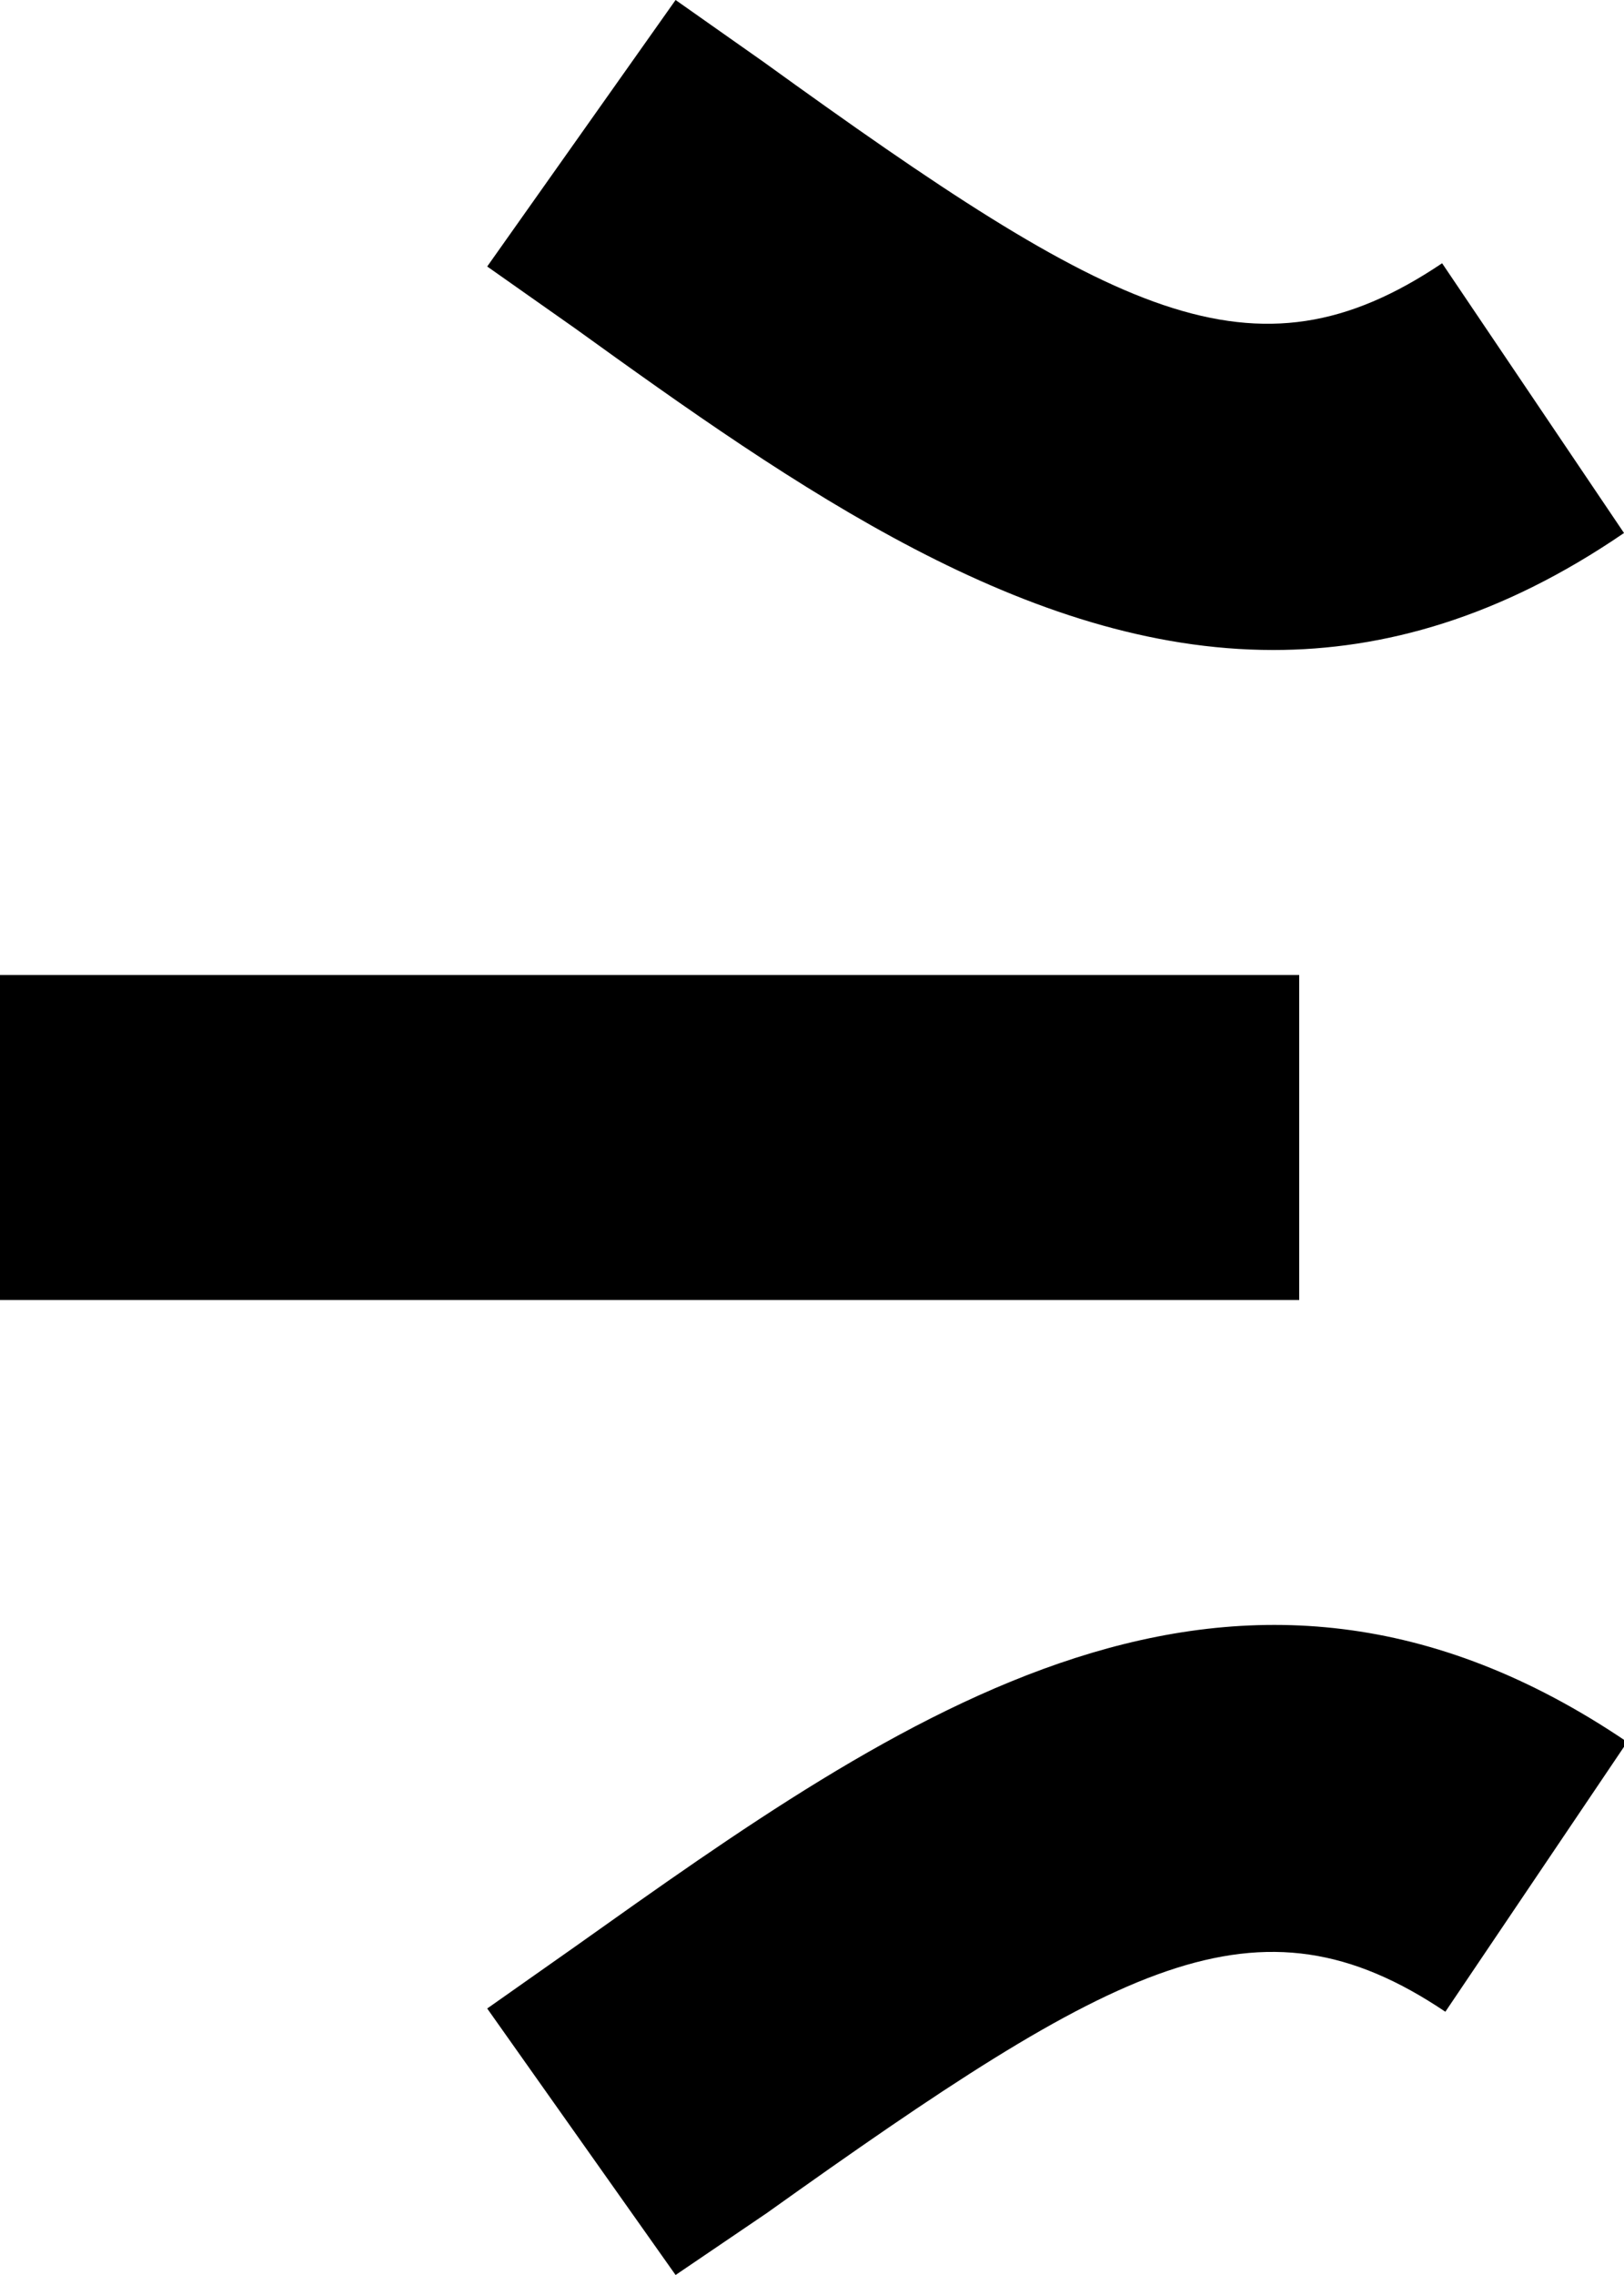
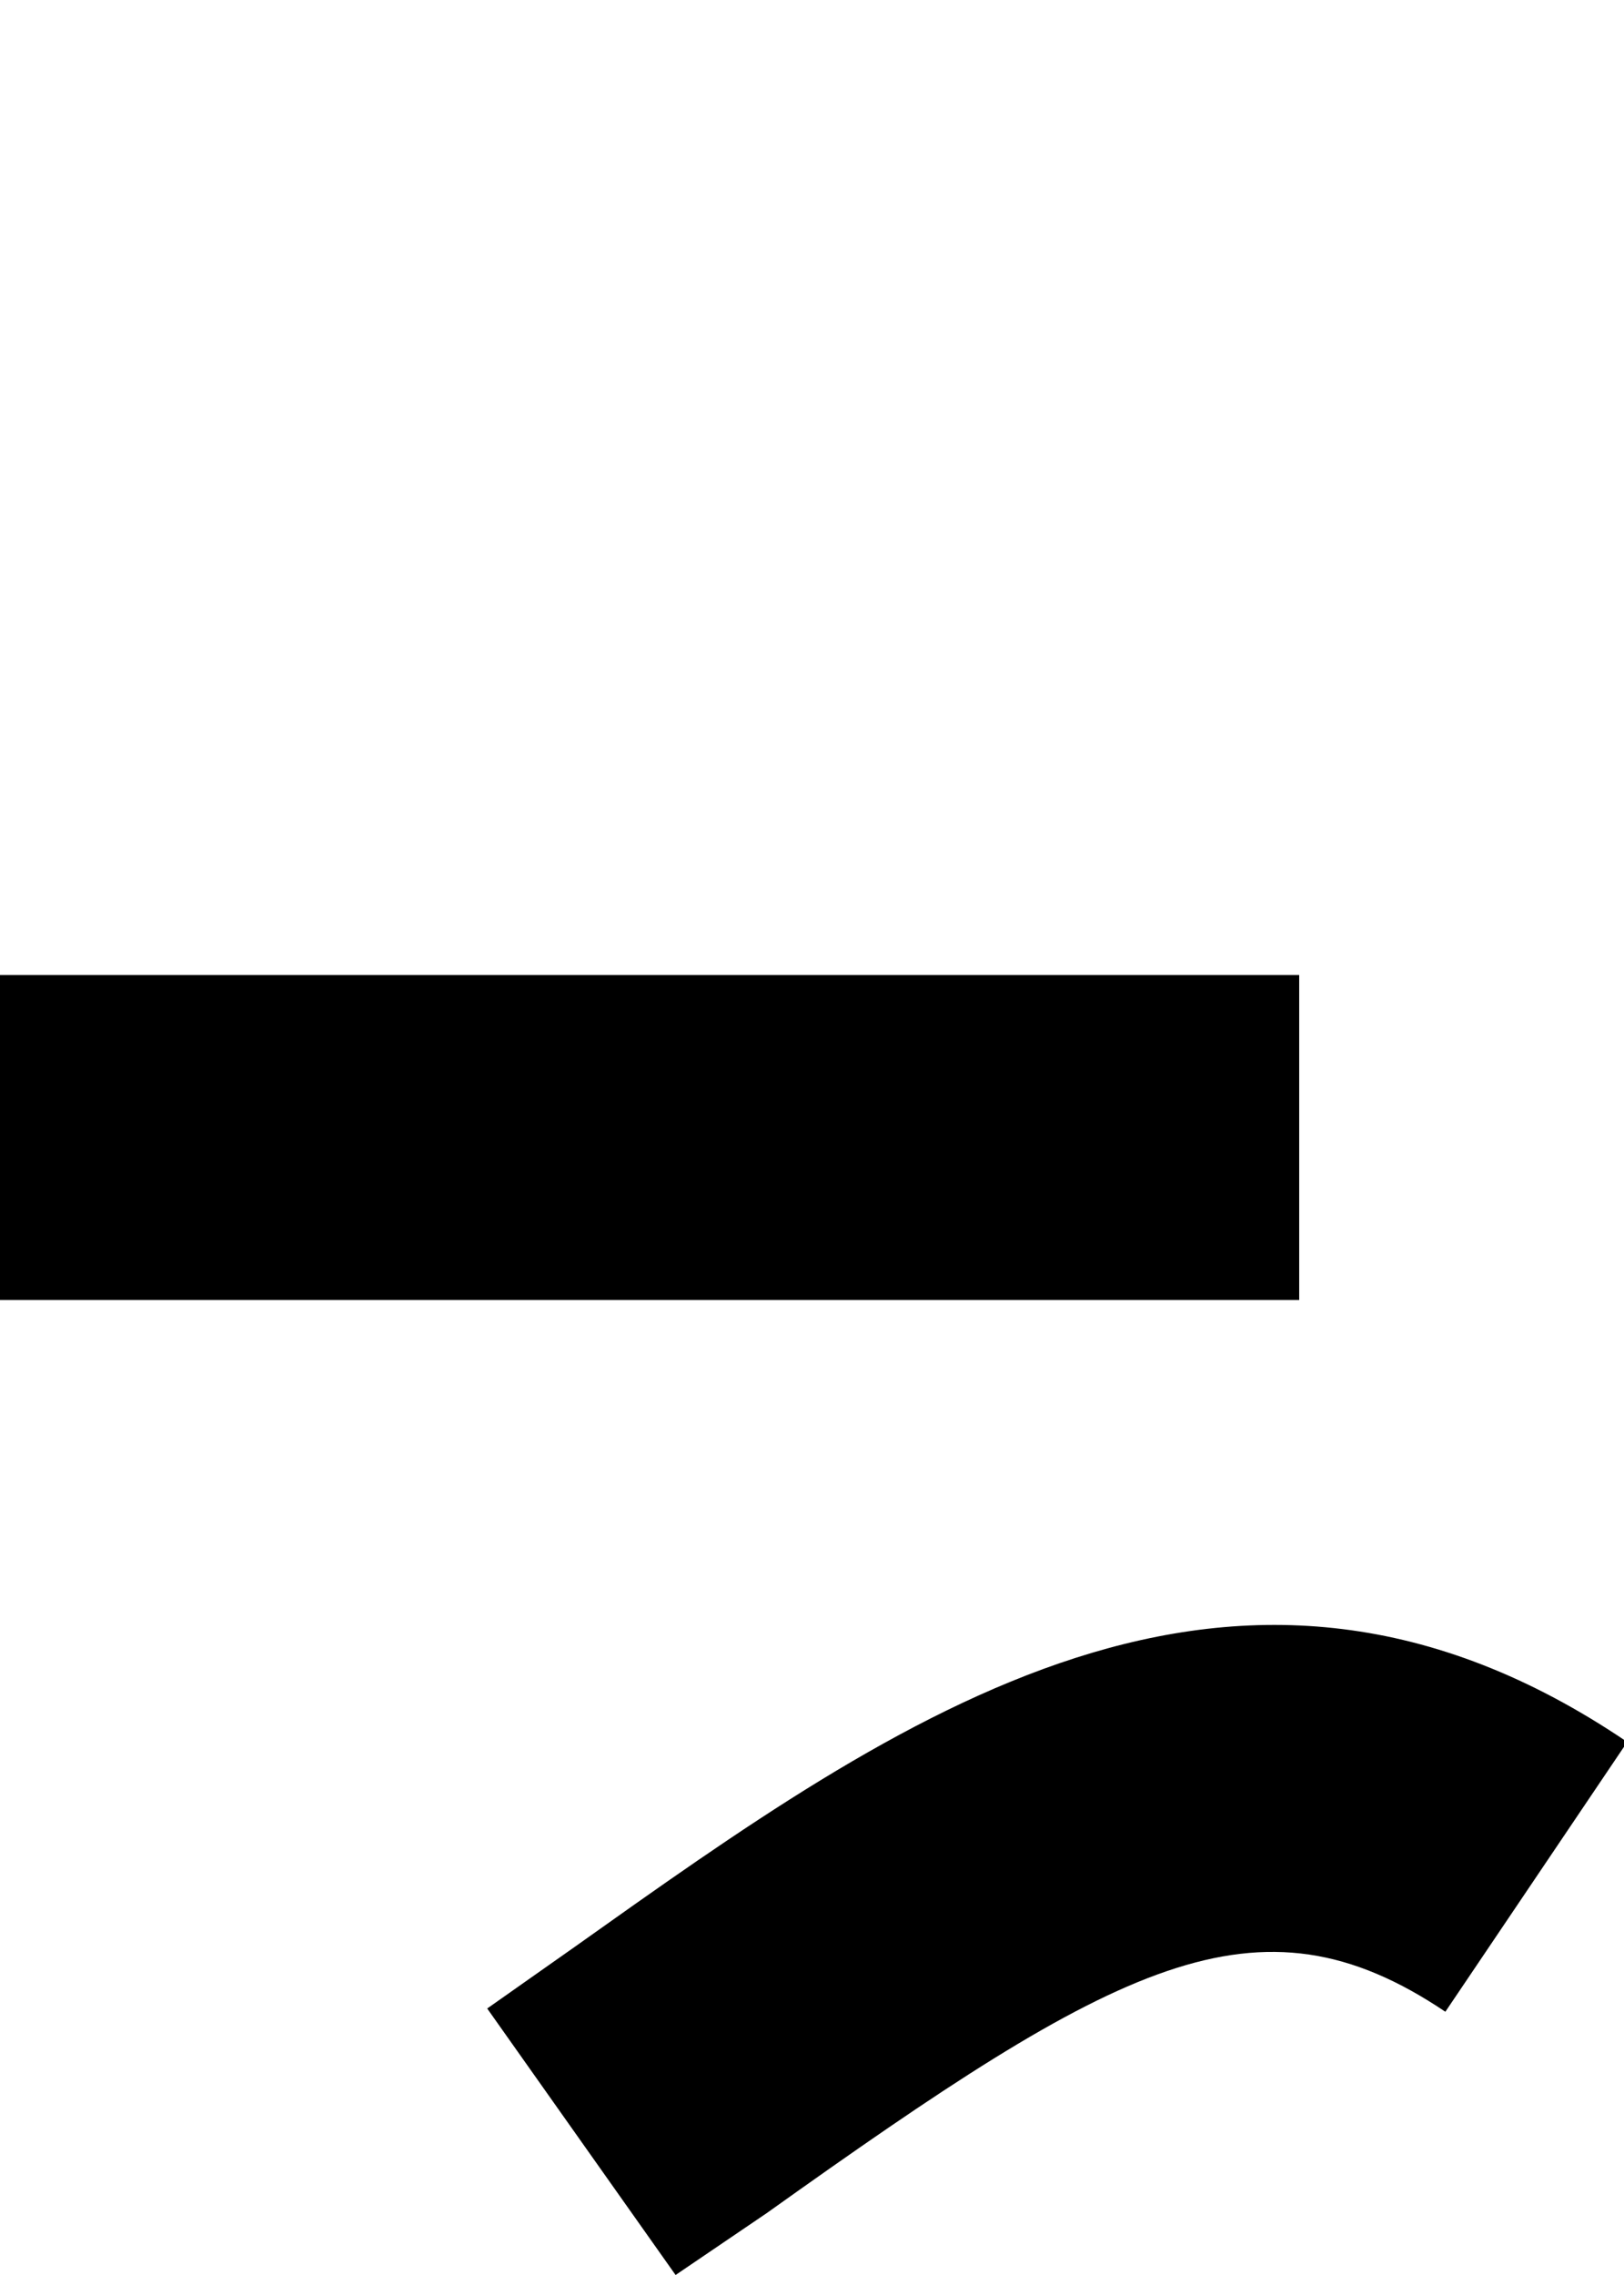
<svg class="attract-logo" viewBox="0 0 50 70" x="0px" y="0px">
  <rect height="10" width="40" y="30" />
-   <path d="M39.2,20c-7.6,0-14.7-5-21.5-9.9L15,8.2L20.8,0l2.7,1.9c10.8,7.8,15.1,10.1,20.9,6.2l5.6,8.3C46.2,19,42.6,20,39.2,20z" />
  <path d="M20.8,70L15,61.8l2.7-1.9c10-7.1,20.3-14.5,32.4-6.3l-5.6,8.3c-5.8-3.9-10.1-1.5-20.9,6.2L20.8,70z" />
</svg>